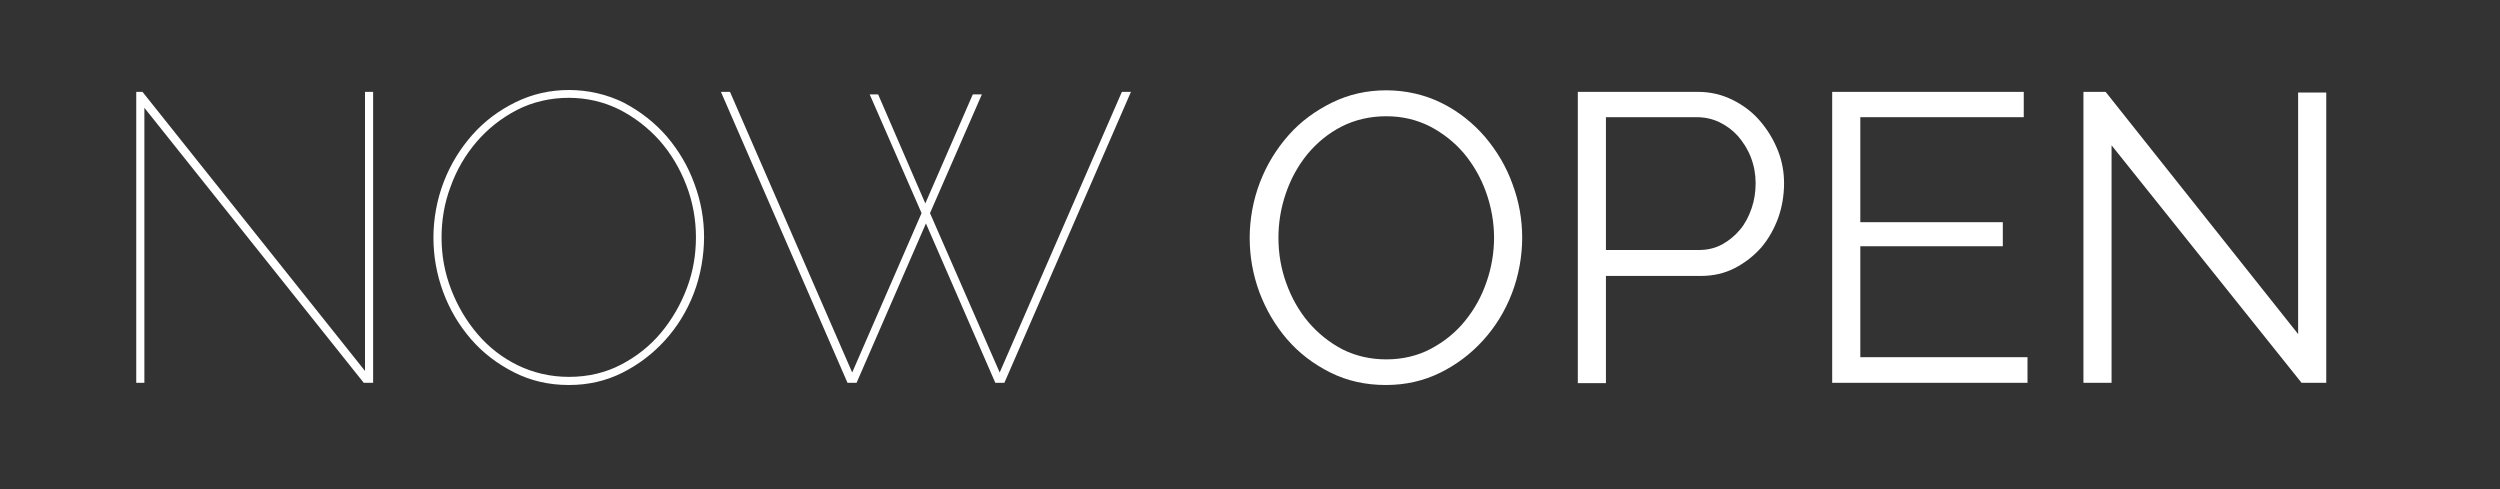
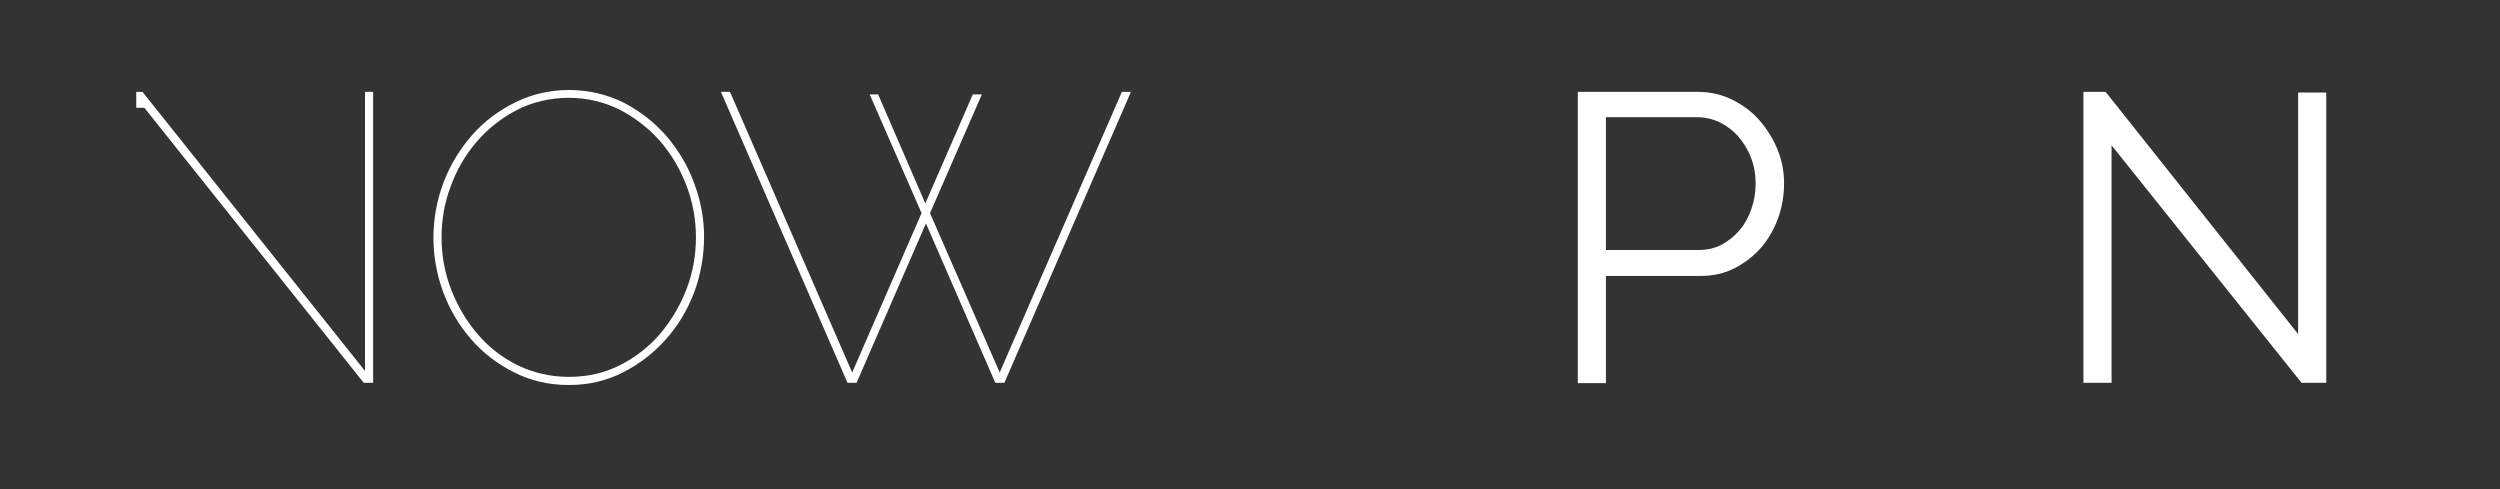
<svg xmlns="http://www.w3.org/2000/svg" id="Capa_1" data-name="Capa 1" version="1.1" viewBox="0 0 800 156.6">
  <rect x="0" y="0" width="800" height="156.6" fill="#333333" stroke="none" />
  <defs>
    <style>
      .cls-1 {
        fill: #fff;
        stroke-width: 0px;
      }
    </style>
  </defs>
-   <path class="cls-1" d="M46.2,34.5v88h-2.6V29.4h2l71.2,89.3V29.4h2.6v93.1h-3L46.2,34.5Z" />
+   <path class="cls-1" d="M46.2,34.5h-2.6V29.4h2l71.2,89.3V29.4h2.6v93.1h-3L46.2,34.5Z" />
  <path class="cls-1" d="M182,123.2c-6.5,0-12.3-1.4-17.6-4.1-5.3-2.7-9.9-6.2-13.7-10.6-3.8-4.4-6.8-9.4-8.9-15.1-2.1-5.7-3.1-11.5-3.1-17.4s1.1-12.1,3.3-17.8c2.2-5.7,5.3-10.7,9.2-15.1,3.9-4.4,8.5-7.8,13.8-10.4,5.3-2.6,11-3.9,17.1-3.9s12.2,1.4,17.6,4.1c5.3,2.8,9.9,6.4,13.7,10.8,3.8,4.5,6.8,9.5,8.8,15.1,2.1,5.6,3.1,11.3,3.1,17.1s-1.1,12.3-3.3,18c-2.2,5.7-5.3,10.7-9.2,15-3.9,4.3-8.5,7.8-13.7,10.4-5.2,2.6-10.9,3.9-17,3.9ZM141.3,76c0,5.8,1,11.3,3.1,16.7,2.1,5.4,4.9,10.1,8.5,14.3,3.6,4.2,7.9,7.5,12.8,9.9,5,2.4,10.4,3.7,16.4,3.7s11.6-1.3,16.6-3.9c5-2.6,9.3-6,12.8-10.2,3.5-4.2,6.3-9,8.3-14.3,2-5.3,2.9-10.7,2.9-16.3s-1-11.3-3.1-16.7c-2.1-5.4-4.9-10.1-8.6-14.3-3.7-4.1-8-7.4-12.9-9.9-4.9-2.4-10.3-3.7-16.1-3.7s-11.6,1.3-16.6,3.9c-5,2.6-9.3,6-12.9,10.2-3.6,4.2-6.4,9-8.3,14.3-2,5.3-2.9,10.7-2.9,16.3Z" />
  <path class="cls-1" d="M278.1,30.2h2.9l15.1,34.9,15.2-34.9h2.9l-16.6,38,22.3,51,39.1-89.8h2.9l-40.5,93.1h-2.9l-22.2-51-22.2,51h-2.9l-40.5-93.1h2.9l39.1,89.8,22.2-51-16.6-38Z" />
-   <path class="cls-1" d="M443.5,123.2c-6.5,0-12.4-1.3-17.8-4-5.4-2.7-10-6.2-13.8-10.6-3.8-4.4-6.8-9.5-8.9-15.1-2.1-5.7-3.1-11.5-3.1-17.4s1.1-12.1,3.3-17.8c2.2-5.7,5.3-10.7,9.2-15.1,3.9-4.4,8.6-7.8,13.9-10.4,5.3-2.6,11.1-3.9,17.3-3.9s12.4,1.4,17.8,4.1,10,6.4,13.8,10.8c3.8,4.5,6.8,9.5,8.8,15.1,2.1,5.6,3.1,11.4,3.1,17.2s-1.1,12.1-3.3,17.8c-2.2,5.7-5.3,10.7-9.2,15-3.9,4.3-8.5,7.8-13.8,10.4-5.3,2.6-11.1,3.9-17.3,3.9ZM409.1,76c0,5.1.8,9.9,2.5,14.6,1.7,4.7,4,8.8,7.1,12.5,3.1,3.6,6.7,6.5,10.9,8.7,4.2,2.1,8.9,3.2,14,3.2s10-1.1,14.3-3.4c4.3-2.3,7.9-5.2,10.9-8.9,3-3.7,5.3-7.8,6.9-12.5,1.6-4.6,2.4-9.4,2.4-14.2s-.9-9.9-2.6-14.6c-1.7-4.7-4.1-8.8-7.1-12.4-3.1-3.6-6.7-6.4-10.9-8.6-4.2-2.1-8.8-3.2-13.9-3.2s-10,1.1-14.3,3.3c-4.3,2.2-7.9,5.2-10.9,8.8-3,3.7-5.3,7.8-6.9,12.5-1.6,4.6-2.4,9.4-2.4,14.2Z" />
  <path class="cls-1" d="M504.9,122.5V29.4h38.5c4,0,7.7.9,11.1,2.6,3.4,1.7,6.3,3.9,8.7,6.7,2.4,2.8,4.3,5.9,5.7,9.4,1.4,3.5,2,7,2,10.6s-.6,7.5-1.9,11.1c-1.3,3.5-3.1,6.7-5.4,9.4-2.4,2.7-5.2,4.9-8.5,6.6-3.3,1.7-6.9,2.5-10.9,2.5h-30.3v34.3h-9ZM513.9,80h29.8c2.7,0,5.2-.6,7.4-1.8,2.2-1.2,4.1-2.8,5.7-4.7s2.8-4.2,3.7-6.8c.9-2.6,1.3-5.3,1.3-8.1s-.5-5.6-1.5-8.2c-1-2.6-2.4-4.8-4.1-6.8-1.7-1.9-3.7-3.4-6-4.5-2.3-1.1-4.7-1.6-7.3-1.6h-29v42.5Z" />
-   <path class="cls-1" d="M648.8,114.4v8.1h-62.5V29.4h61.3v8.1h-52.3v33.6h45.6v7.7h-45.6v35.5h53.5Z" />
  <path class="cls-1" d="M675.7,46.5v76h-9V29.4h7.1l61.6,77.5V29.6h9v92.9h-7.9l-60.8-76Z" />
</svg>